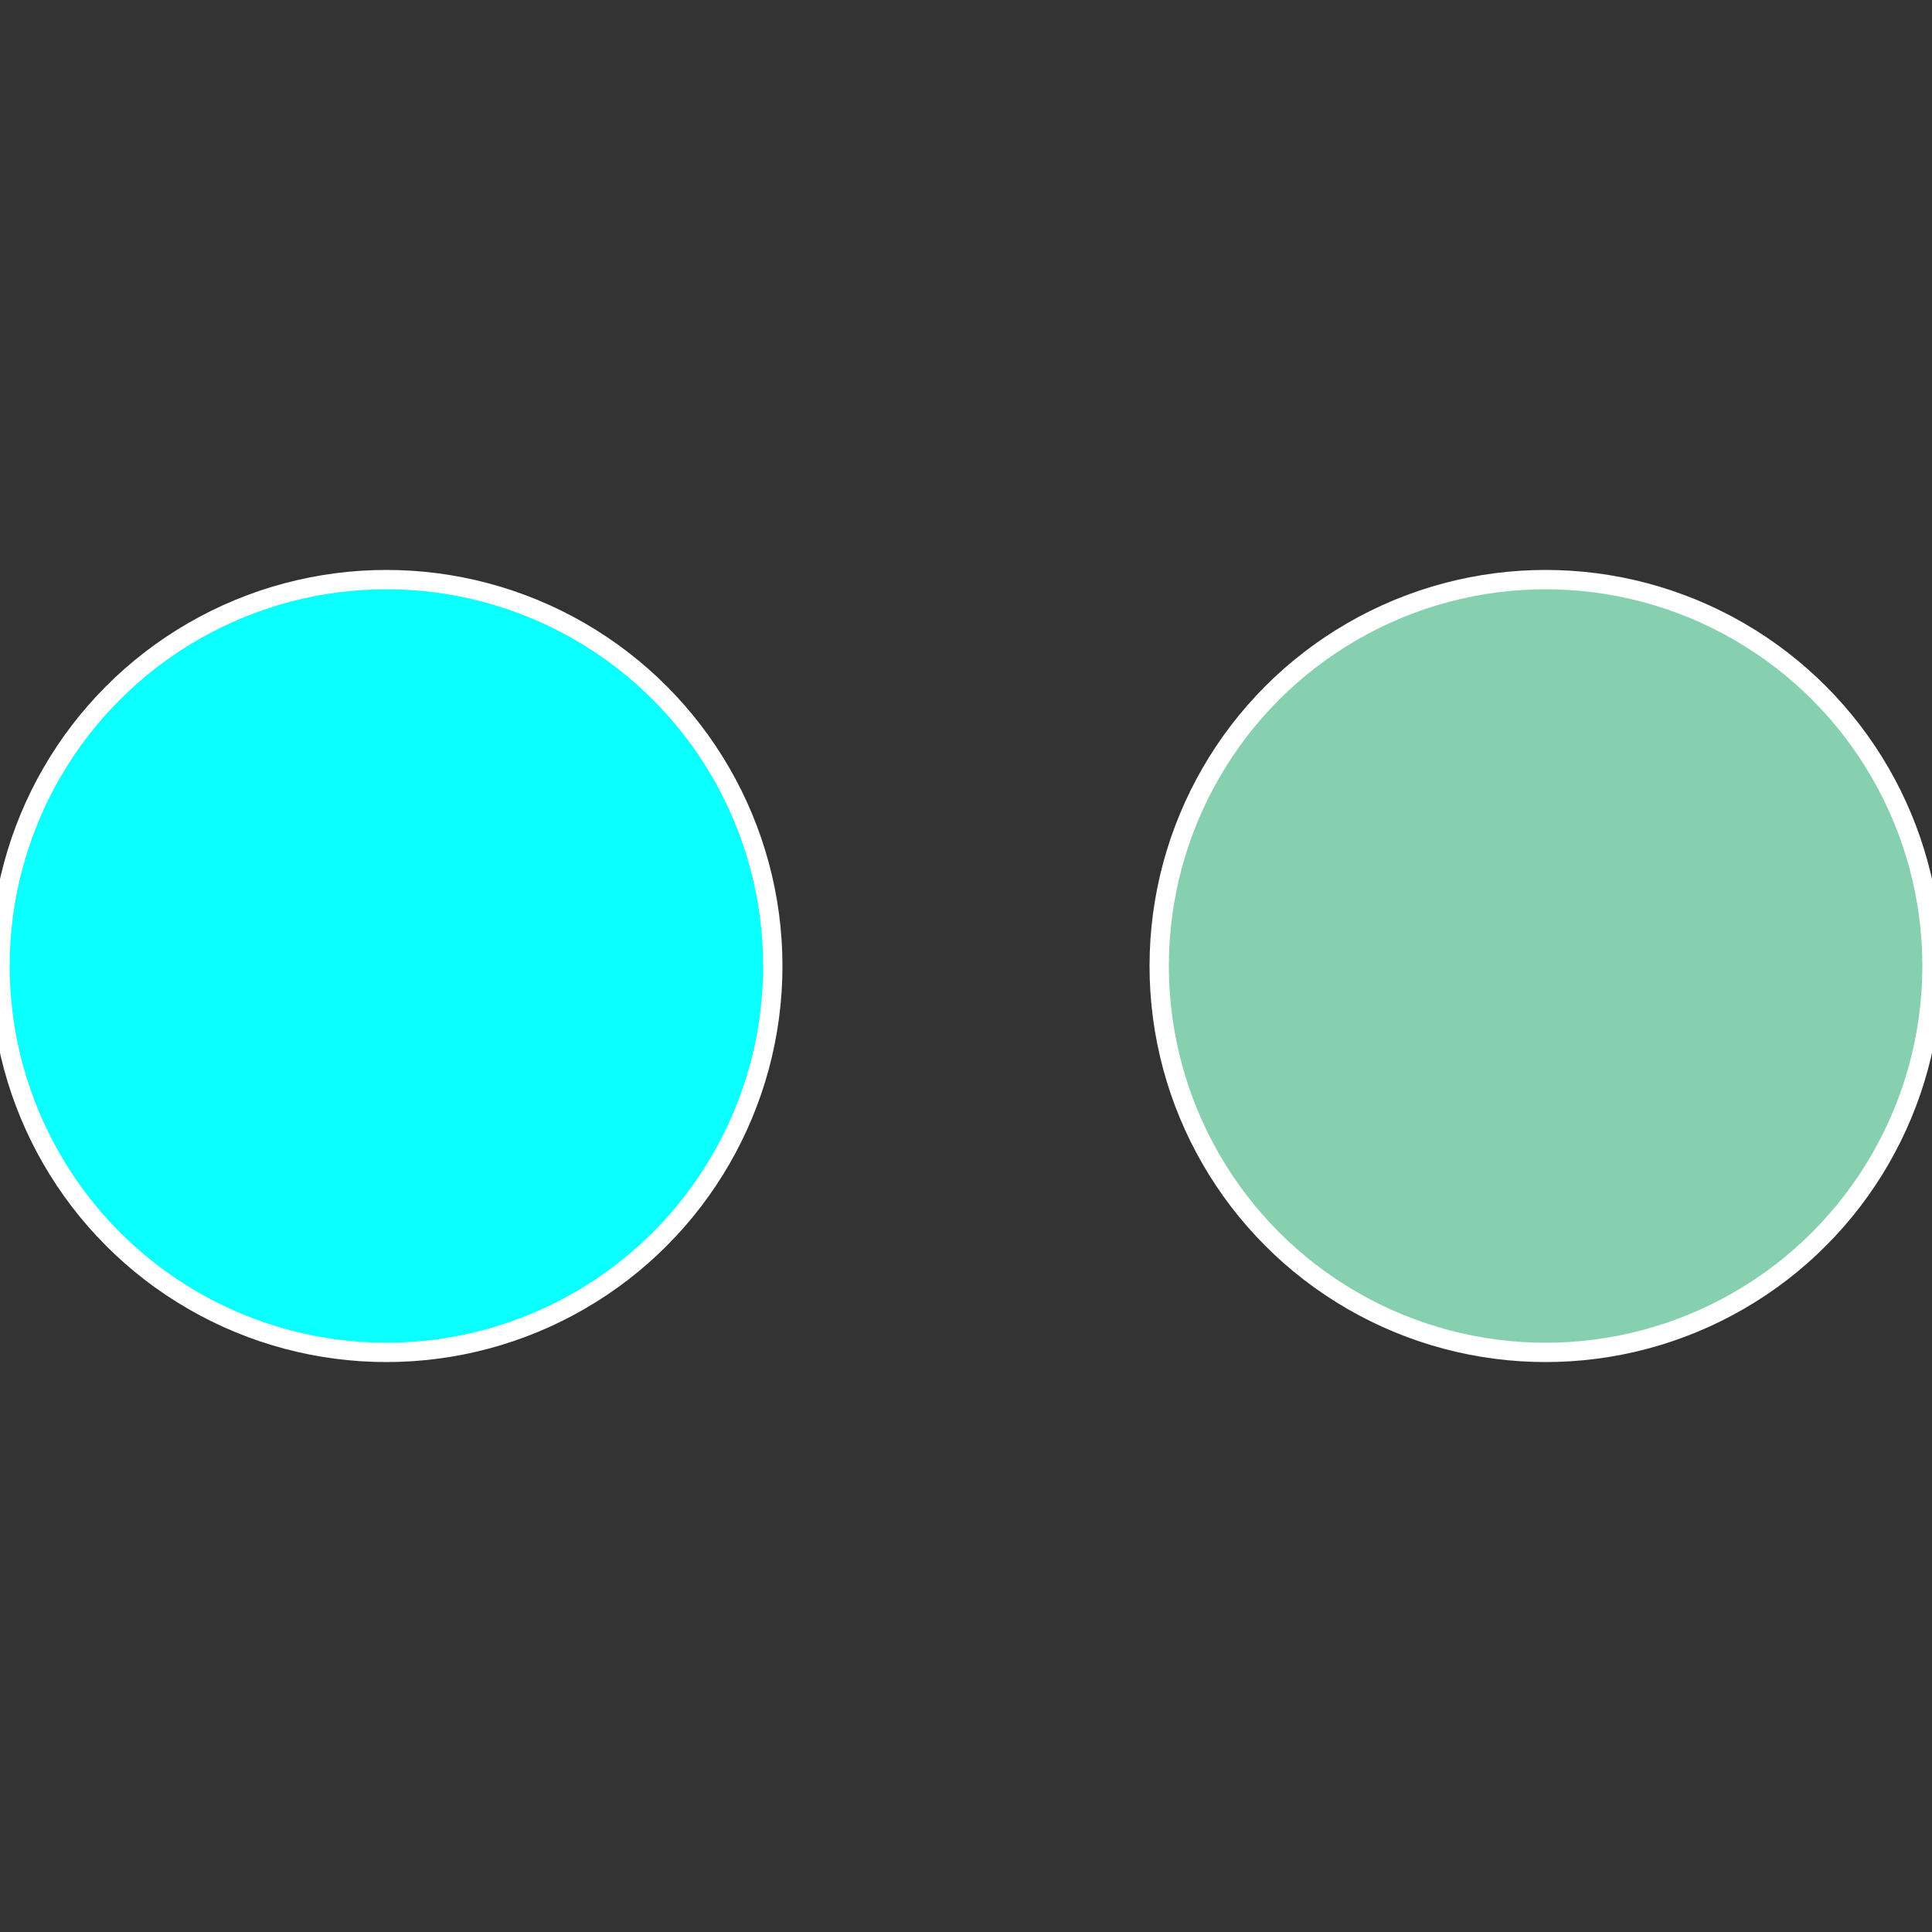
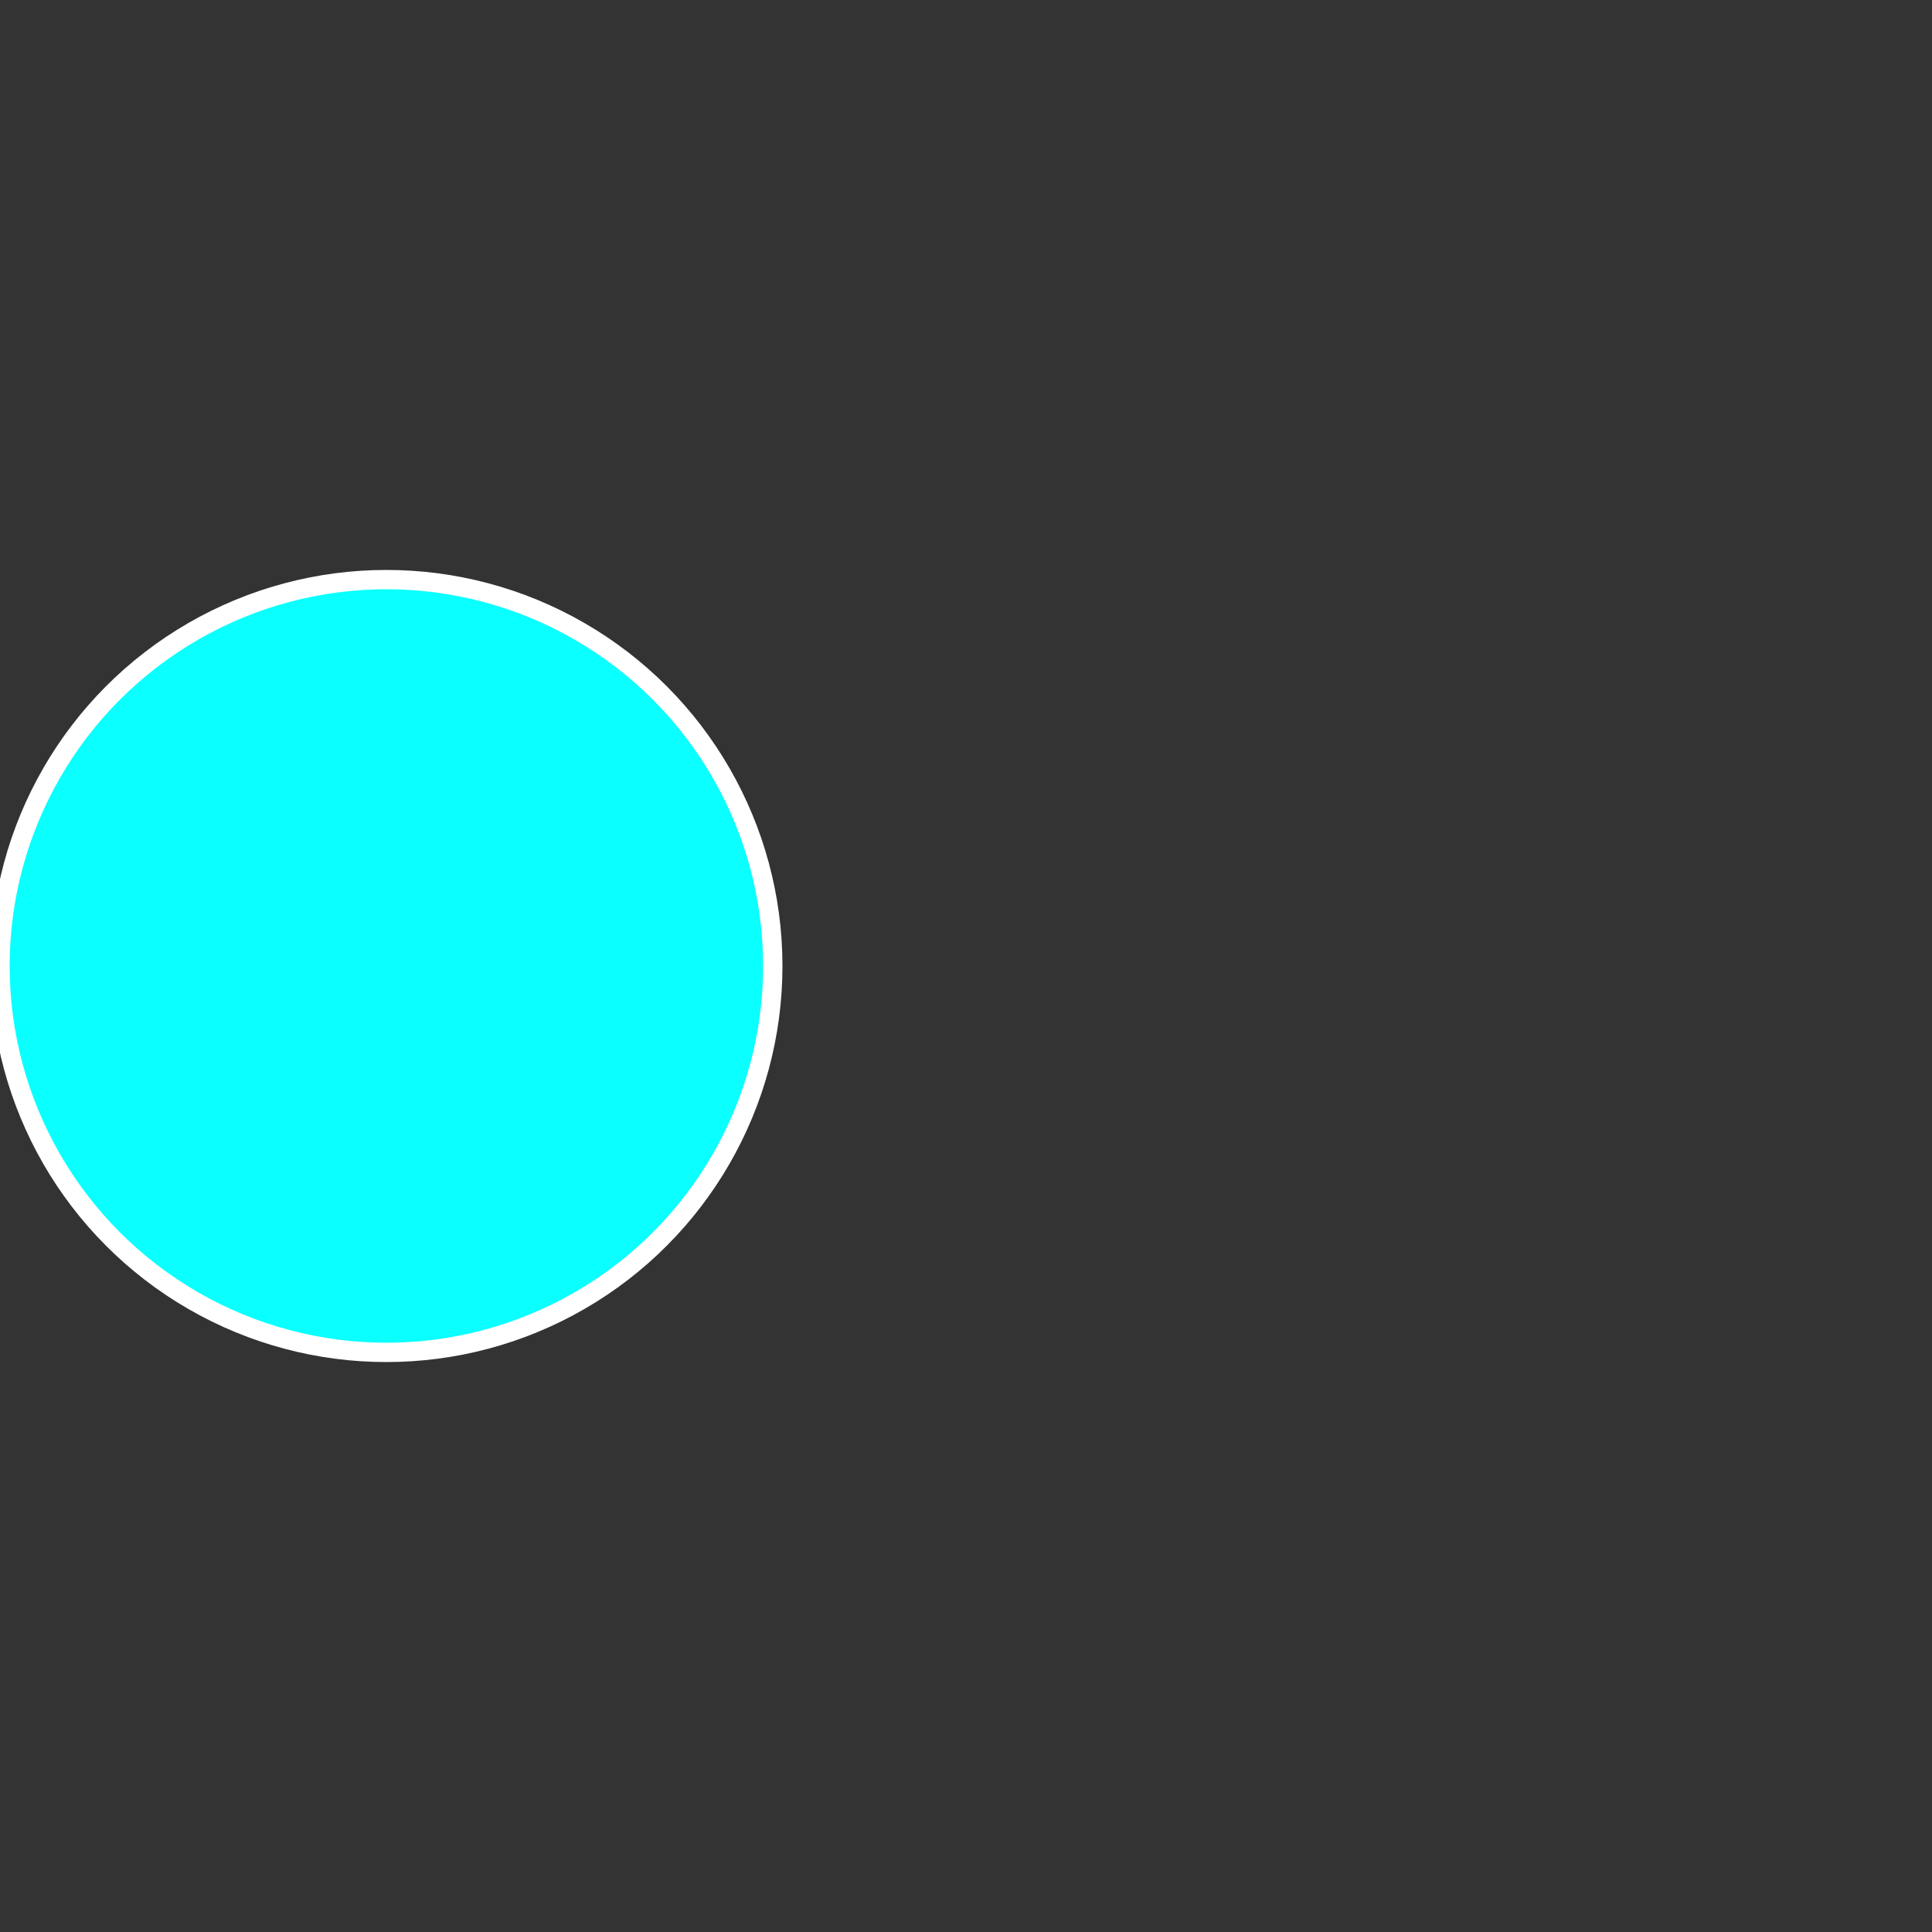
<svg xmlns="http://www.w3.org/2000/svg" width="500" height="500" viewBox="-1 -1 2 2">
  <rect x="-1" y="-1" width="2" height="2" fill="#333333" stroke="none" />
-   <circle cx="0.6" cy="0" r="0.4" fill="#86d0afffffffffffff3e0" stroke="#fff" stroke-width="1%" />
  <circle cx="-0.6" cy="7.3478807948841E-17" r="0.4" fill="#0afffffffffffff3e0d0a" stroke="#fff" stroke-width="1%" />
</svg>